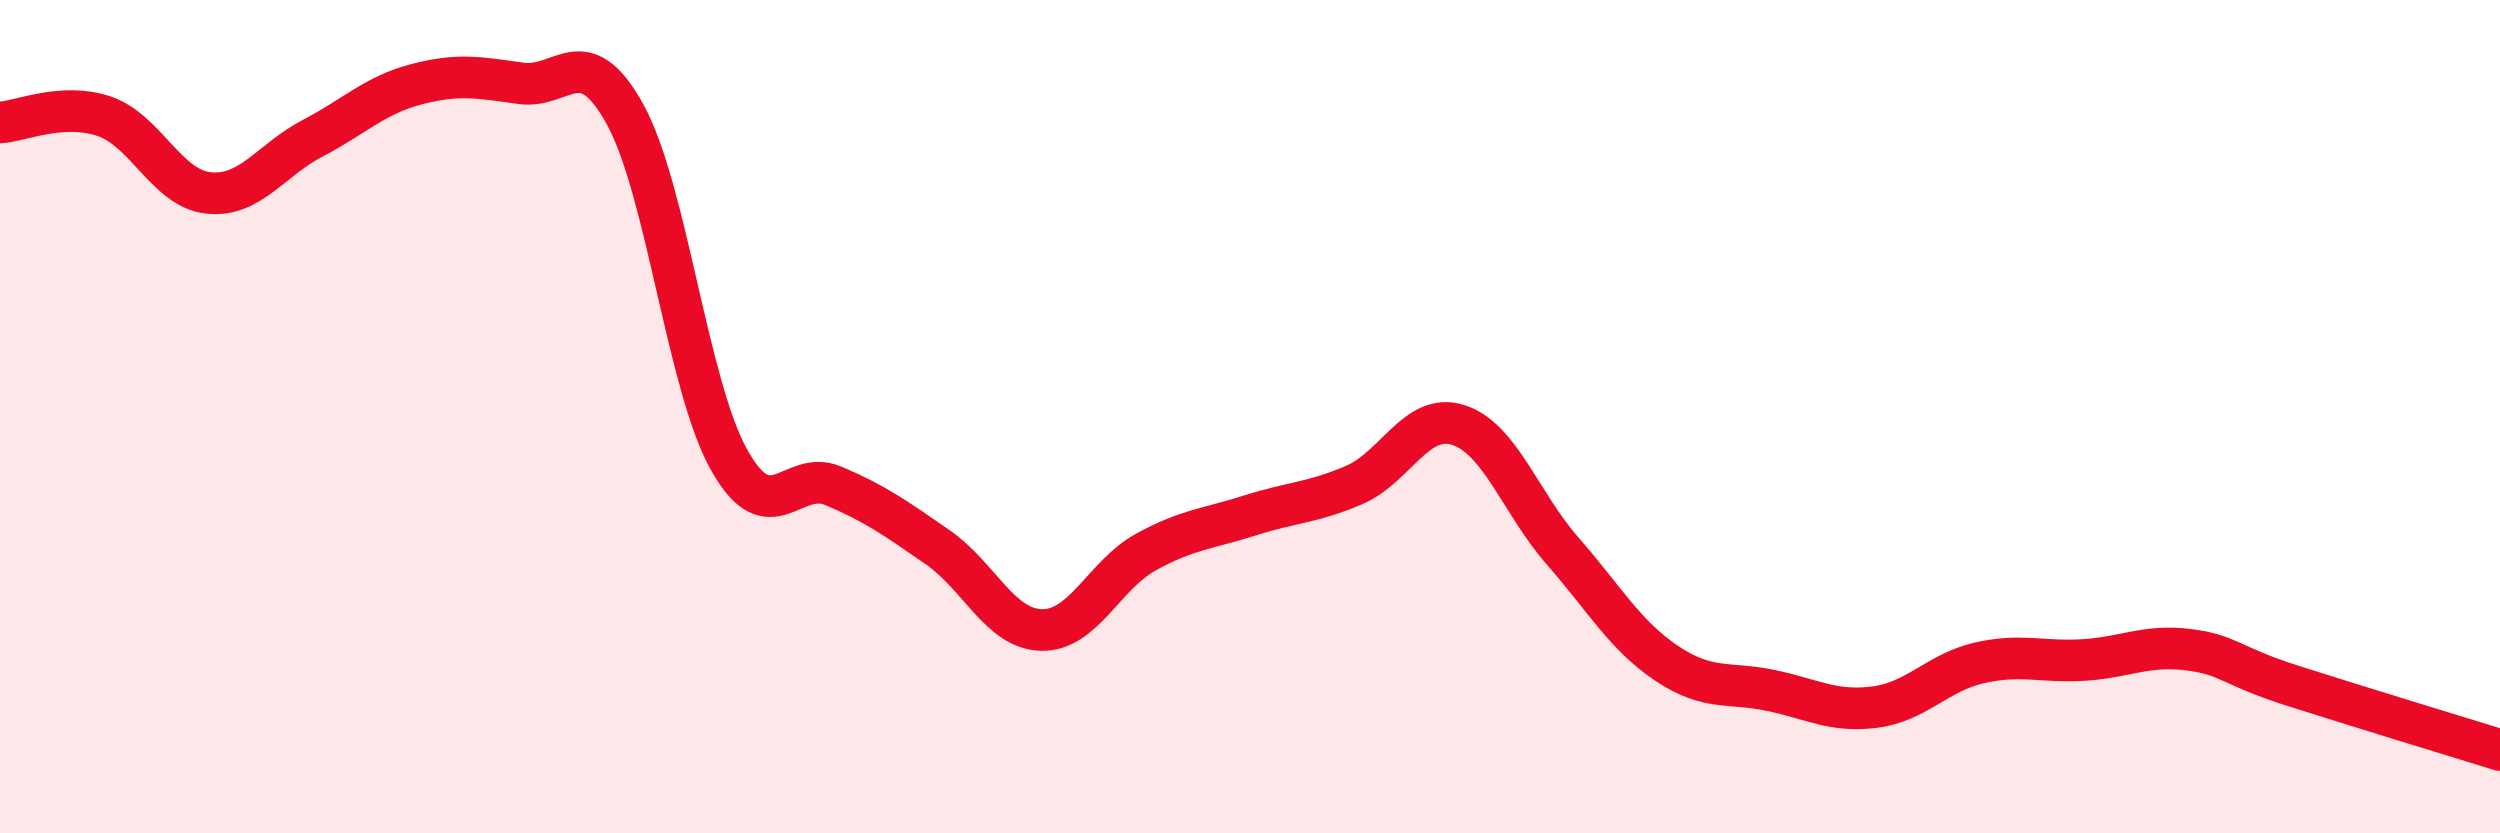
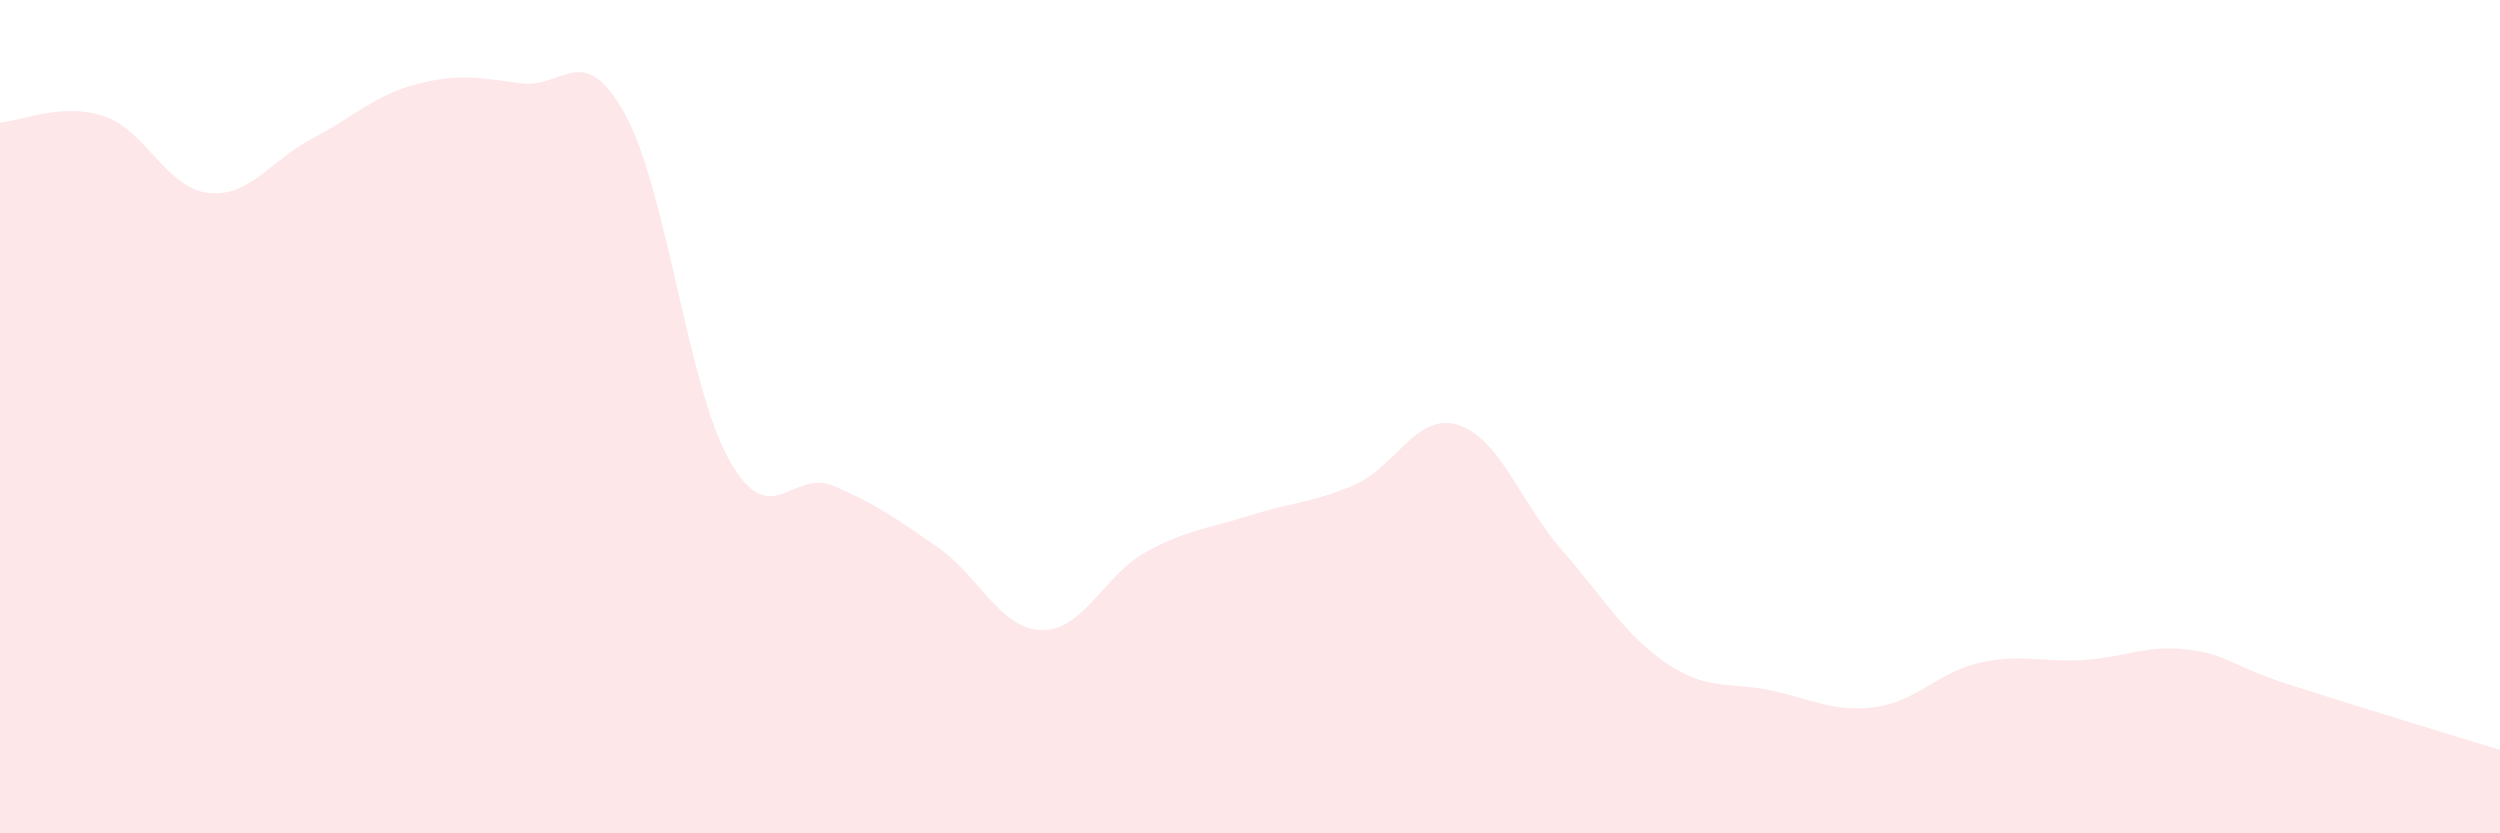
<svg xmlns="http://www.w3.org/2000/svg" width="60" height="20" viewBox="0 0 60 20">
  <path d="M 0,2.94 C 0.5,2.91 1.5,2.45 2.5,2.79 C 3.5,3.13 4,4.52 5,4.63 C 6,4.74 6.5,3.84 7.5,3.32 C 8.5,2.8 9,2.28 10,2.02 C 11,1.76 11.5,1.86 12.5,2 C 13.5,2.14 14,0.93 15,2.74 C 16,4.55 16.5,9.26 17.5,11.04 C 18.5,12.82 19,11.24 20,11.66 C 21,12.08 21.5,12.44 22.5,13.13 C 23.5,13.82 24,15.1 25,15.12 C 26,15.14 26.5,13.8 27.5,13.25 C 28.5,12.7 29,12.69 30,12.37 C 31,12.05 31.5,12.07 32.5,11.64 C 33.5,11.21 34,9.88 35,10.2 C 36,10.52 36.5,12.08 37.5,13.22 C 38.5,14.36 39,15.25 40,15.92 C 41,16.59 41.5,16.36 42.5,16.57 C 43.5,16.78 44,17.1 45,16.97 C 46,16.84 46.5,16.14 47.5,15.91 C 48.5,15.68 49,15.9 50,15.84 C 51,15.78 51.5,15.47 52.5,15.59 C 53.5,15.71 53.5,15.97 55,16.45 C 56.5,16.93 59,17.69 60,18L60 20L0 20Z" fill="#EB0A25" opacity="0.1" stroke-linecap="round" stroke-linejoin="round" />
-   <path d="M 0,2.94 C 0.5,2.91 1.5,2.45 2.5,2.79 C 3.5,3.13 4,4.52 5,4.63 C 6,4.74 6.5,3.84 7.5,3.32 C 8.5,2.8 9,2.28 10,2.02 C 11,1.76 11.5,1.86 12.5,2 C 13.5,2.14 14,0.93 15,2.74 C 16,4.55 16.5,9.26 17.5,11.04 C 18.5,12.82 19,11.24 20,11.66 C 21,12.08 21.5,12.44 22.5,13.13 C 23.5,13.82 24,15.1 25,15.12 C 26,15.14 26.5,13.8 27.5,13.25 C 28.5,12.7 29,12.69 30,12.37 C 31,12.05 31.5,12.07 32.5,11.64 C 33.5,11.21 34,9.88 35,10.2 C 36,10.52 36.5,12.08 37.5,13.22 C 38.5,14.36 39,15.25 40,15.92 C 41,16.59 41.5,16.36 42.5,16.57 C 43.5,16.78 44,17.1 45,16.97 C 46,16.84 46.5,16.14 47.5,15.91 C 48.5,15.68 49,15.9 50,15.84 C 51,15.78 51.5,15.47 52.5,15.59 C 53.5,15.71 53.5,15.97 55,16.45 C 56.5,16.93 59,17.69 60,18" stroke="#EB0A25" stroke-width="1" fill="none" stroke-linecap="round" stroke-linejoin="round" />
</svg>